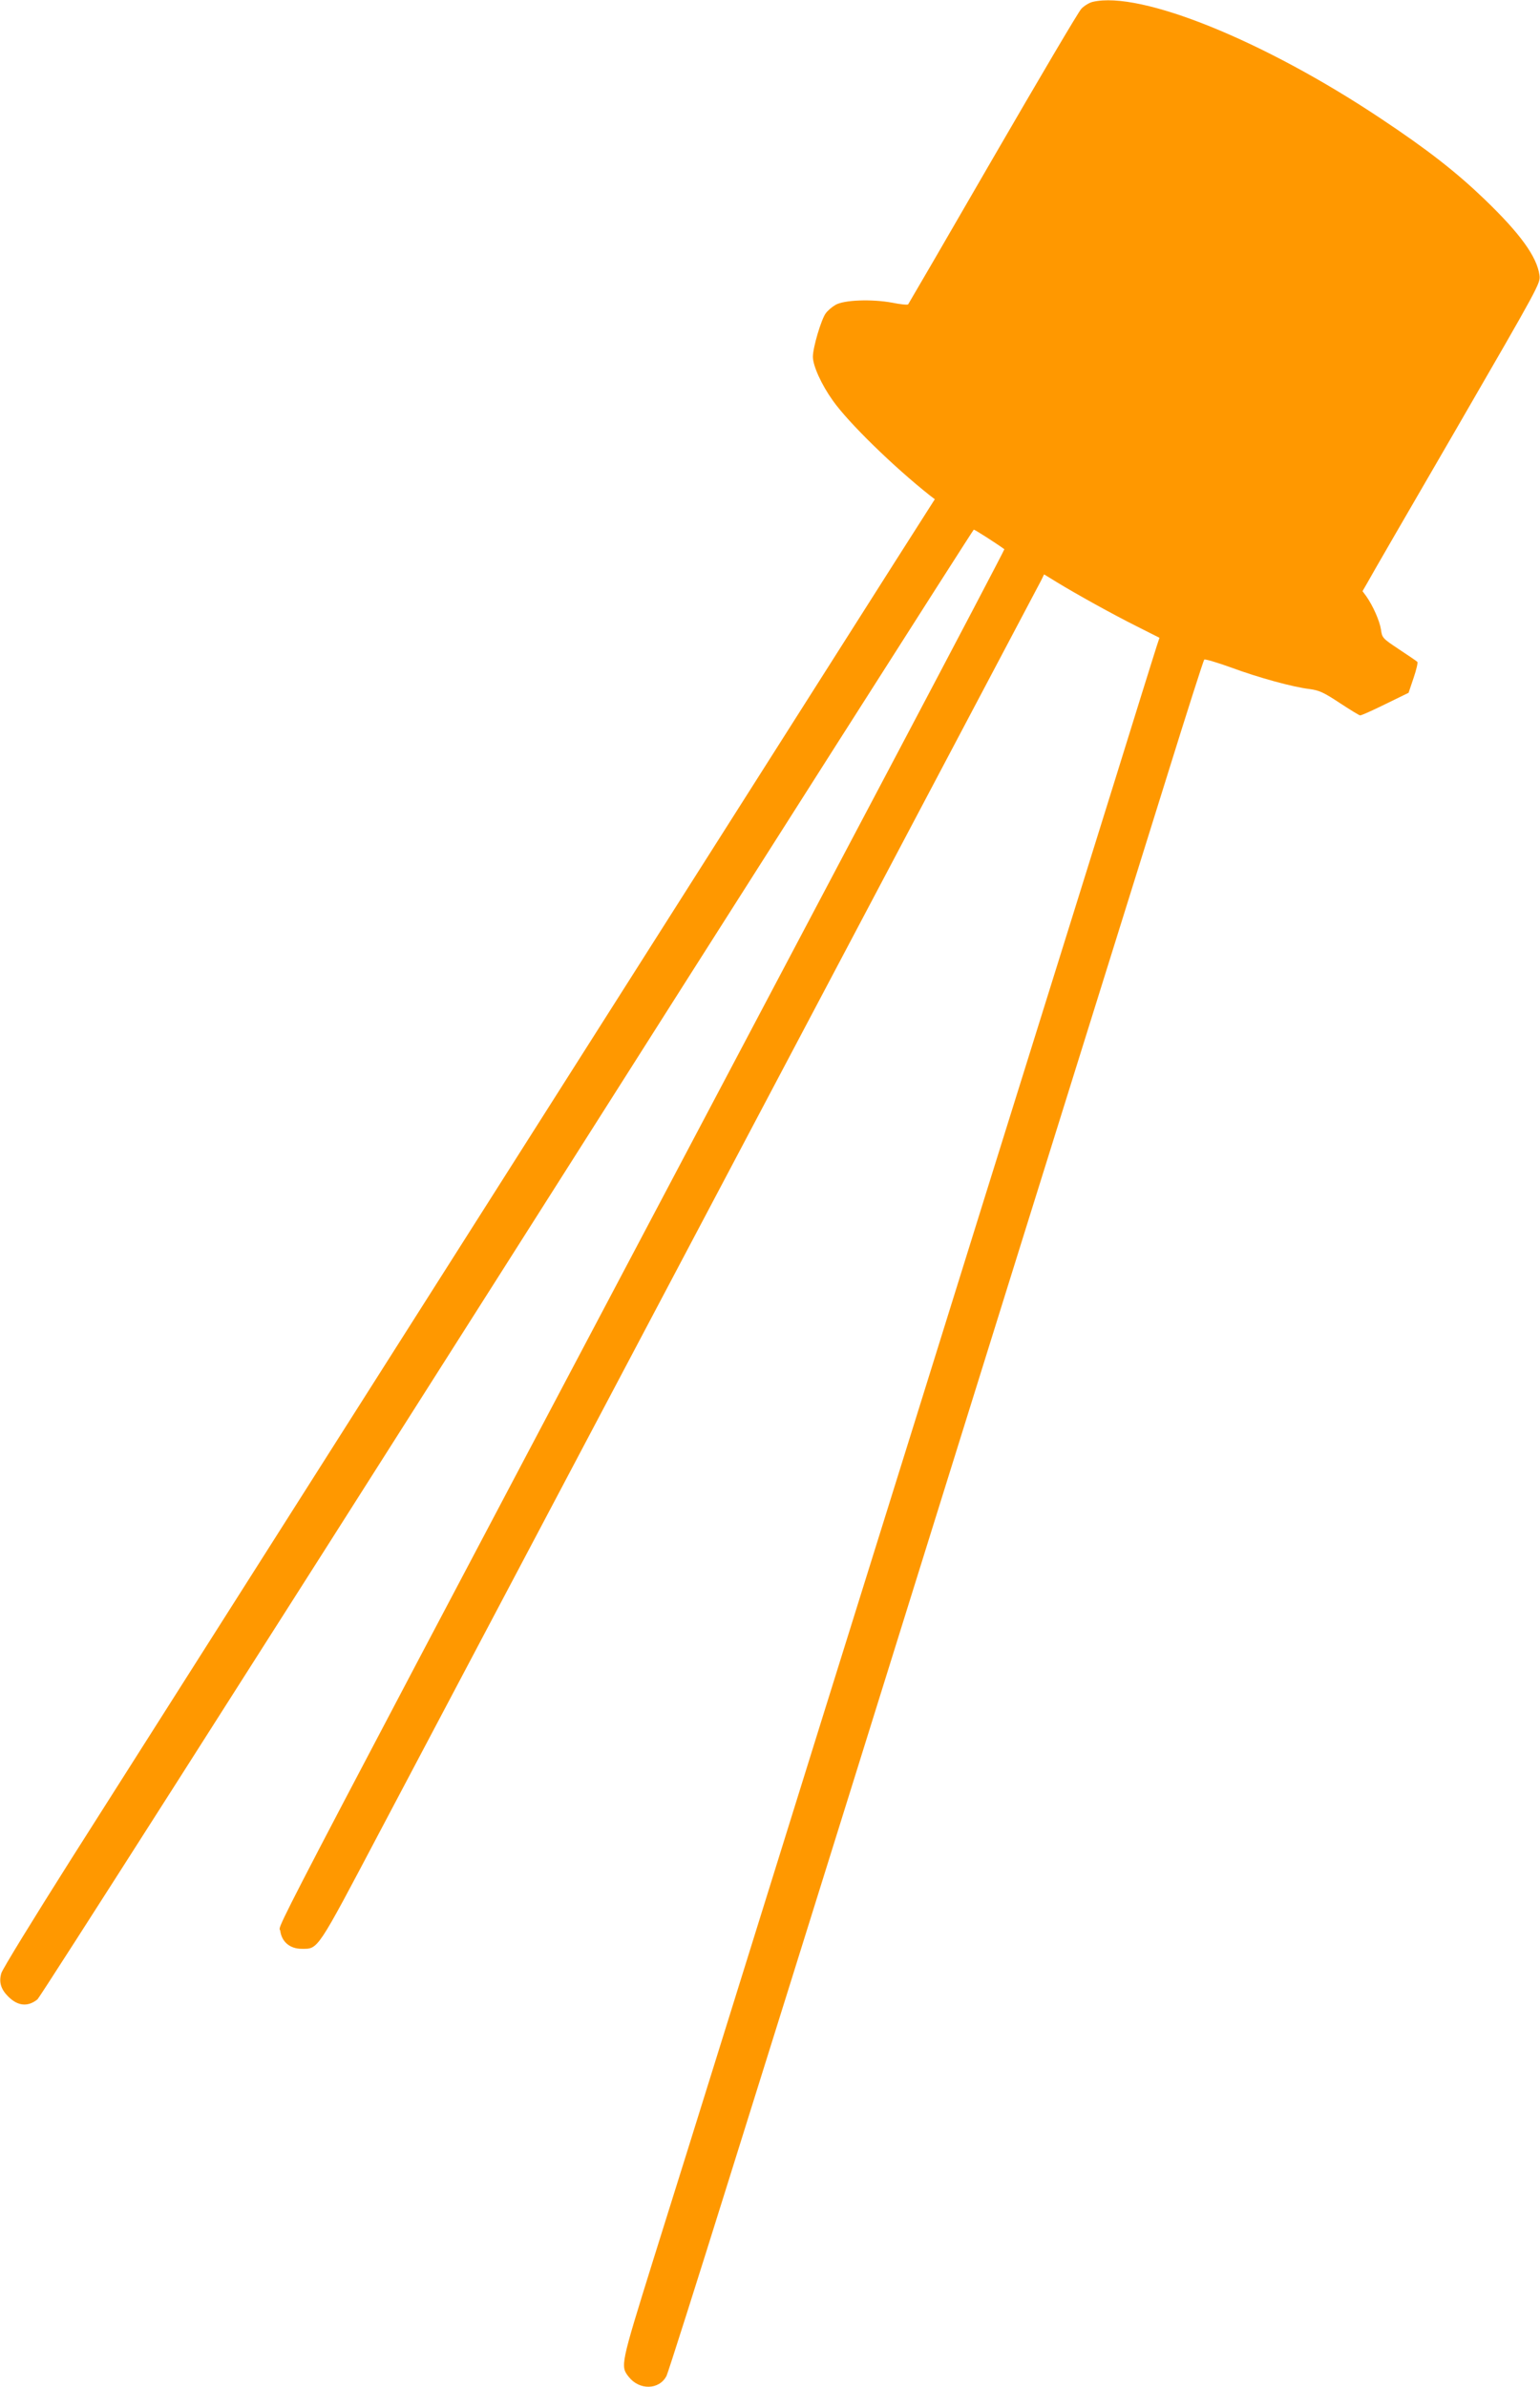
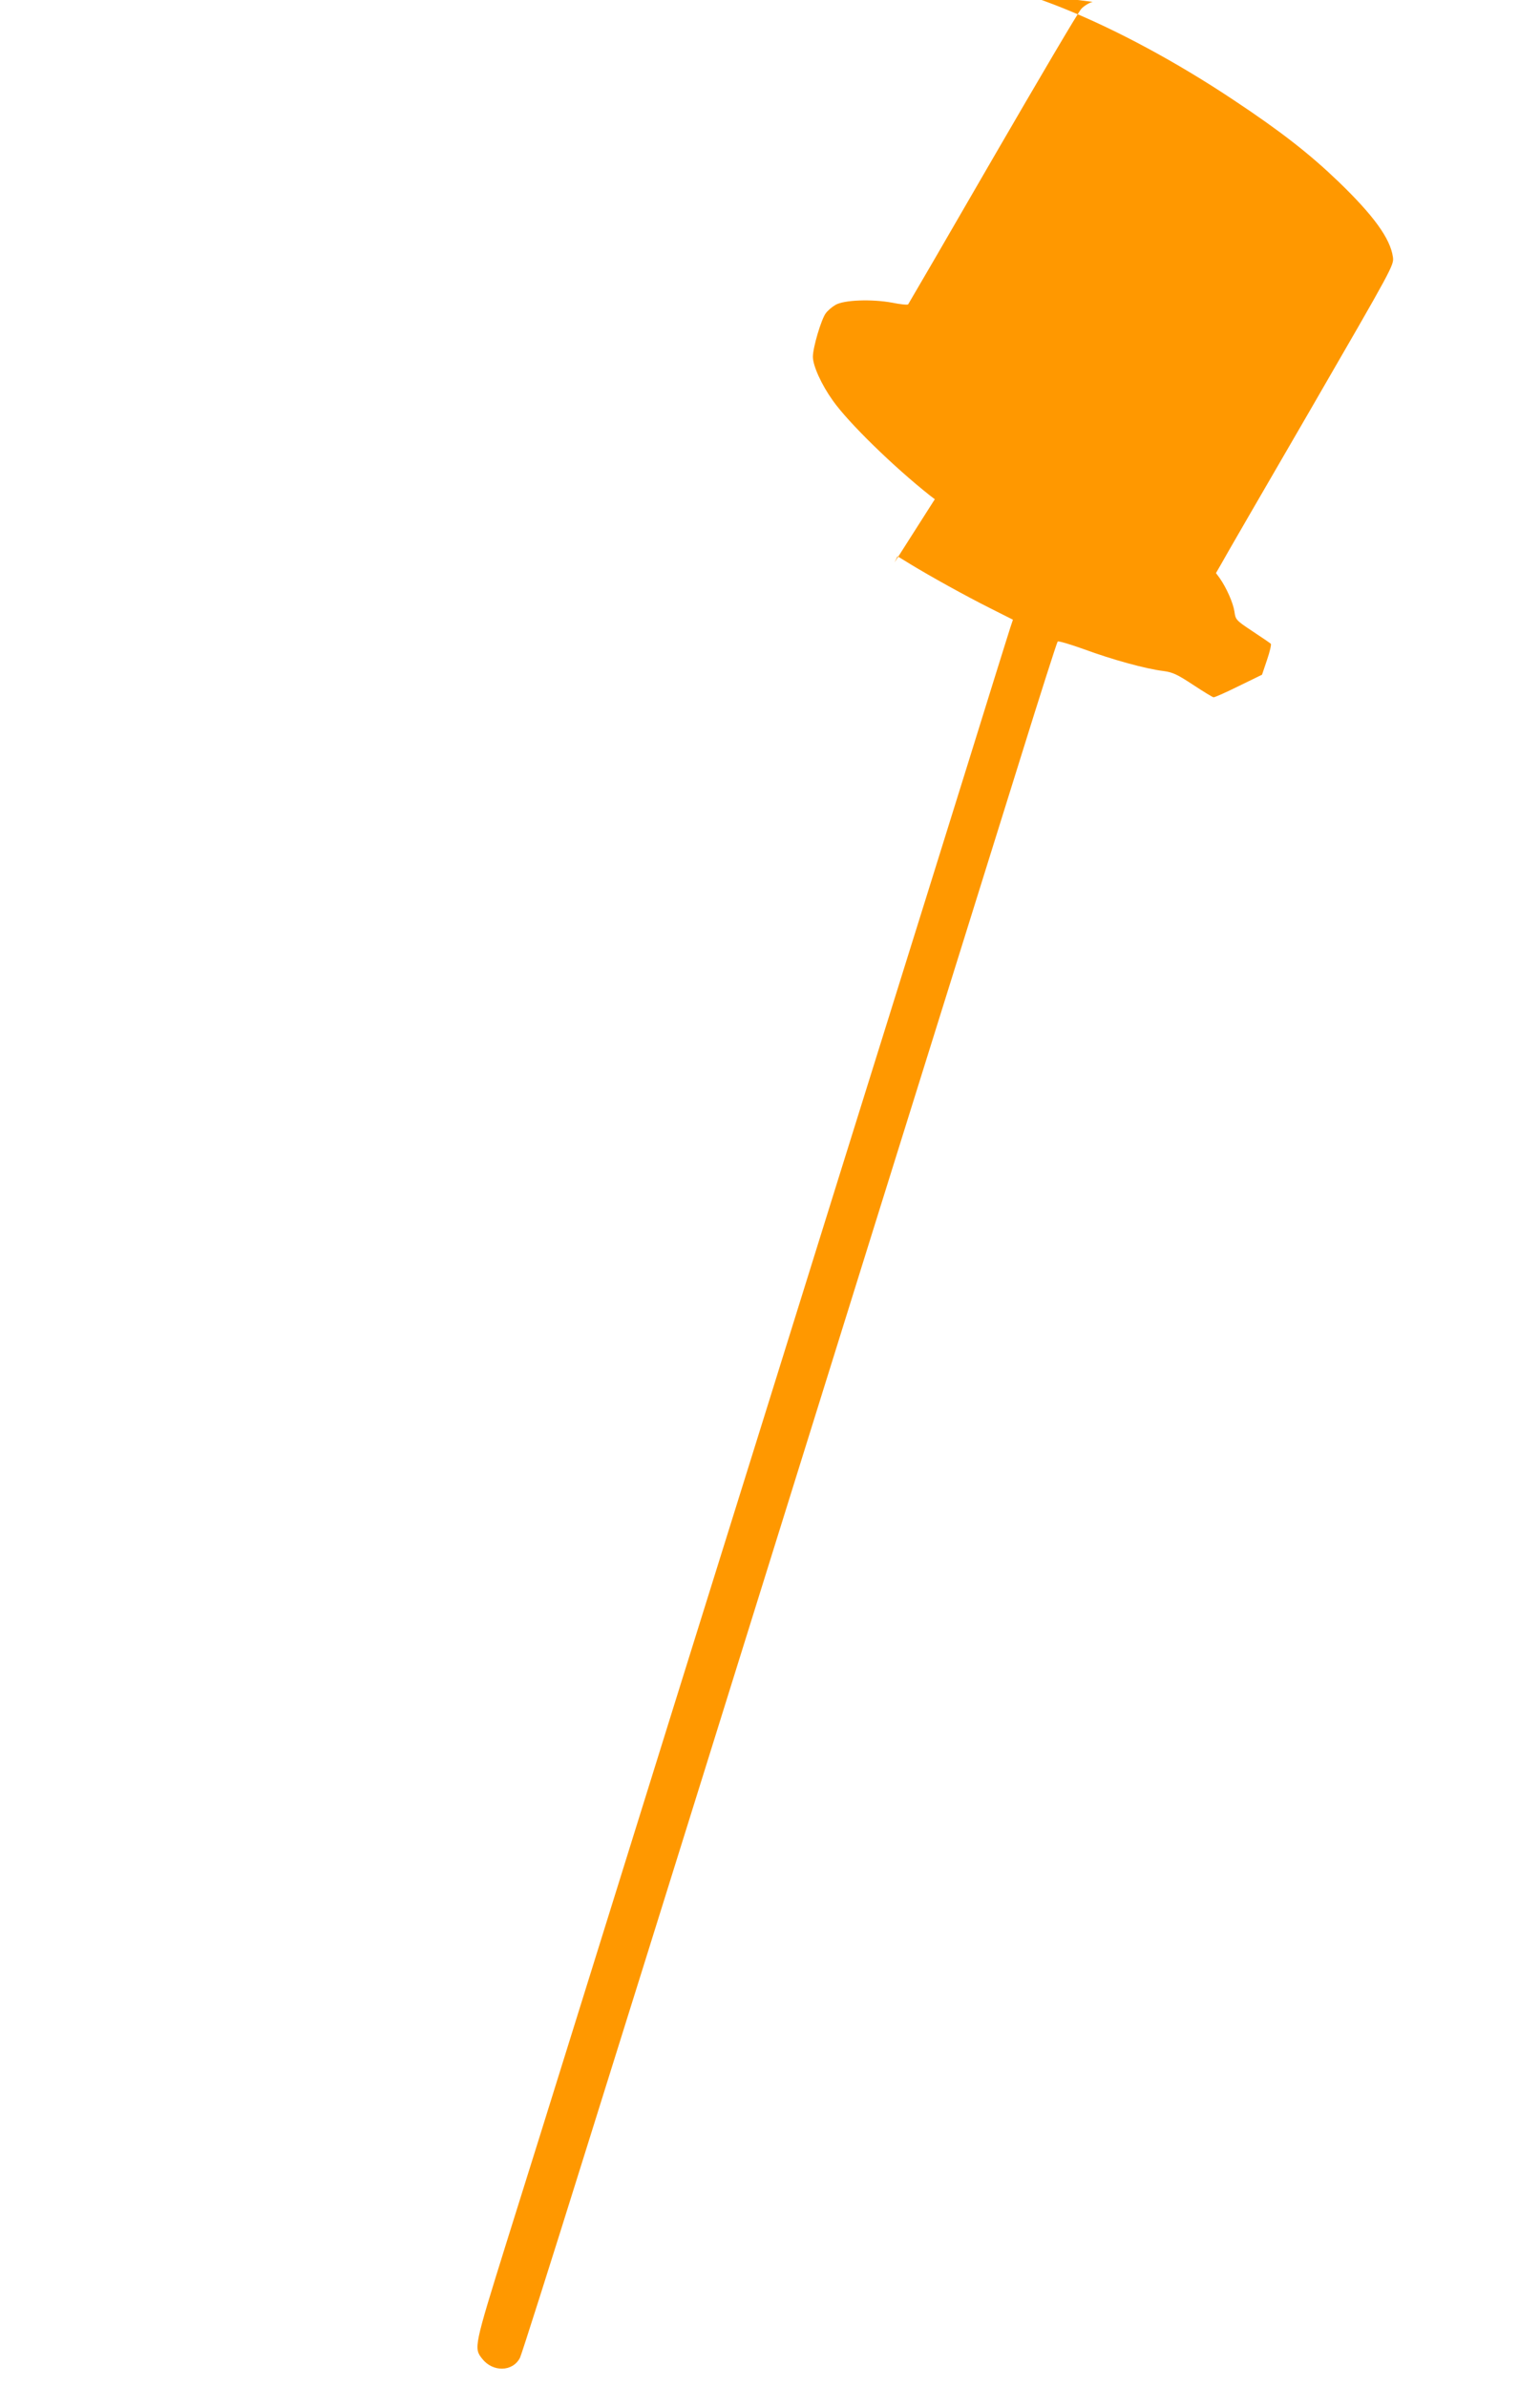
<svg xmlns="http://www.w3.org/2000/svg" version="1.0" width="826pt" height="1280pt" viewBox="0 0 826 1280" preserveAspectRatio="xMidYMid meet">
  <g transform="translate(0,1280) scale(0.1,-0.1)" fill="#ff9800" stroke="none">
-     <path d="M5861 12790 c-18 -4 -46 -21 -61 -37 -15 -15 -228 -377 -475 -803 -246 -426 -451 -778 -454 -782 -3 -4 -42 0 -86 9 -109 20 -258 15 -304 -12 -19 -11 -42 -31 -52 -45 -24 -32 -69 -183 -69 -233 0 -48 46 -150 107 -235 83 -118 326 -355 522 -510 l25 -19 -216 -339 c-283 -446 -3947 -6214 -4417 -6954 -200 -316 -369 -591 -374 -611 -14 -48 -2 -86 37 -125 51 -51 105 -57 157 -15 13 10 1147 1788 2519 3949 1372 2162 2499 3931 2503 3932 6 0 120 -73 164 -105 2 -1 -257 -494 -575 -1096 -3500 -6622 -3315 -6268 -3309 -6312 8 -60 52 -97 115 -97 90 0 78 -18 418 626 2583 4885 3532 6681 3548 6711 l16 33 67 -41 c108 -66 301 -173 431 -238 l121 -61 -14 -42 c-8 -24 -45 -144 -84 -268 -38 -124 -203 -652 -366 -1175 -163 -522 -373 -1195 -467 -1495 -216 -694 -536 -1719 -880 -2820 -148 -476 -377 -1209 -508 -1630 -131 -421 -311 -997 -400 -1280 -172 -552 -173 -558 -128 -615 57 -73 164 -71 203 5 8 16 161 497 339 1067 179 571 469 1499 645 2063 176 564 587 1882 914 2930 328 1048 681 2182 787 2520 105 338 195 619 199 623 4 4 68 -15 143 -42 149 -55 331 -105 423 -116 51 -7 75 -18 160 -74 55 -36 105 -67 110 -67 6 -1 66 26 135 60 l125 61 27 80 c15 44 24 83 20 86 -4 4 -48 34 -98 67 -89 59 -91 62 -97 106 -7 46 -42 126 -79 179 l-20 27 26 45 c13 25 228 396 477 825 449 776 452 781 446 825 -14 99 -103 222 -293 405 -154 148 -309 269 -559 435 -627 418 -1288 685 -1544 625z" />
+     <path d="M5861 12790 c-18 -4 -46 -21 -61 -37 -15 -15 -228 -377 -475 -803 -246 -426 -451 -778 -454 -782 -3 -4 -42 0 -86 9 -109 20 -258 15 -304 -12 -19 -11 -42 -31 -52 -45 -24 -32 -69 -183 -69 -233 0 -48 46 -150 107 -235 83 -118 326 -355 522 -510 l25 -19 -216 -339 l16 33 67 -41 c108 -66 301 -173 431 -238 l121 -61 -14 -42 c-8 -24 -45 -144 -84 -268 -38 -124 -203 -652 -366 -1175 -163 -522 -373 -1195 -467 -1495 -216 -694 -536 -1719 -880 -2820 -148 -476 -377 -1209 -508 -1630 -131 -421 -311 -997 -400 -1280 -172 -552 -173 -558 -128 -615 57 -73 164 -71 203 5 8 16 161 497 339 1067 179 571 469 1499 645 2063 176 564 587 1882 914 2930 328 1048 681 2182 787 2520 105 338 195 619 199 623 4 4 68 -15 143 -42 149 -55 331 -105 423 -116 51 -7 75 -18 160 -74 55 -36 105 -67 110 -67 6 -1 66 26 135 60 l125 61 27 80 c15 44 24 83 20 86 -4 4 -48 34 -98 67 -89 59 -91 62 -97 106 -7 46 -42 126 -79 179 l-20 27 26 45 c13 25 228 396 477 825 449 776 452 781 446 825 -14 99 -103 222 -293 405 -154 148 -309 269 -559 435 -627 418 -1288 685 -1544 625z" />
  </g>
</svg>